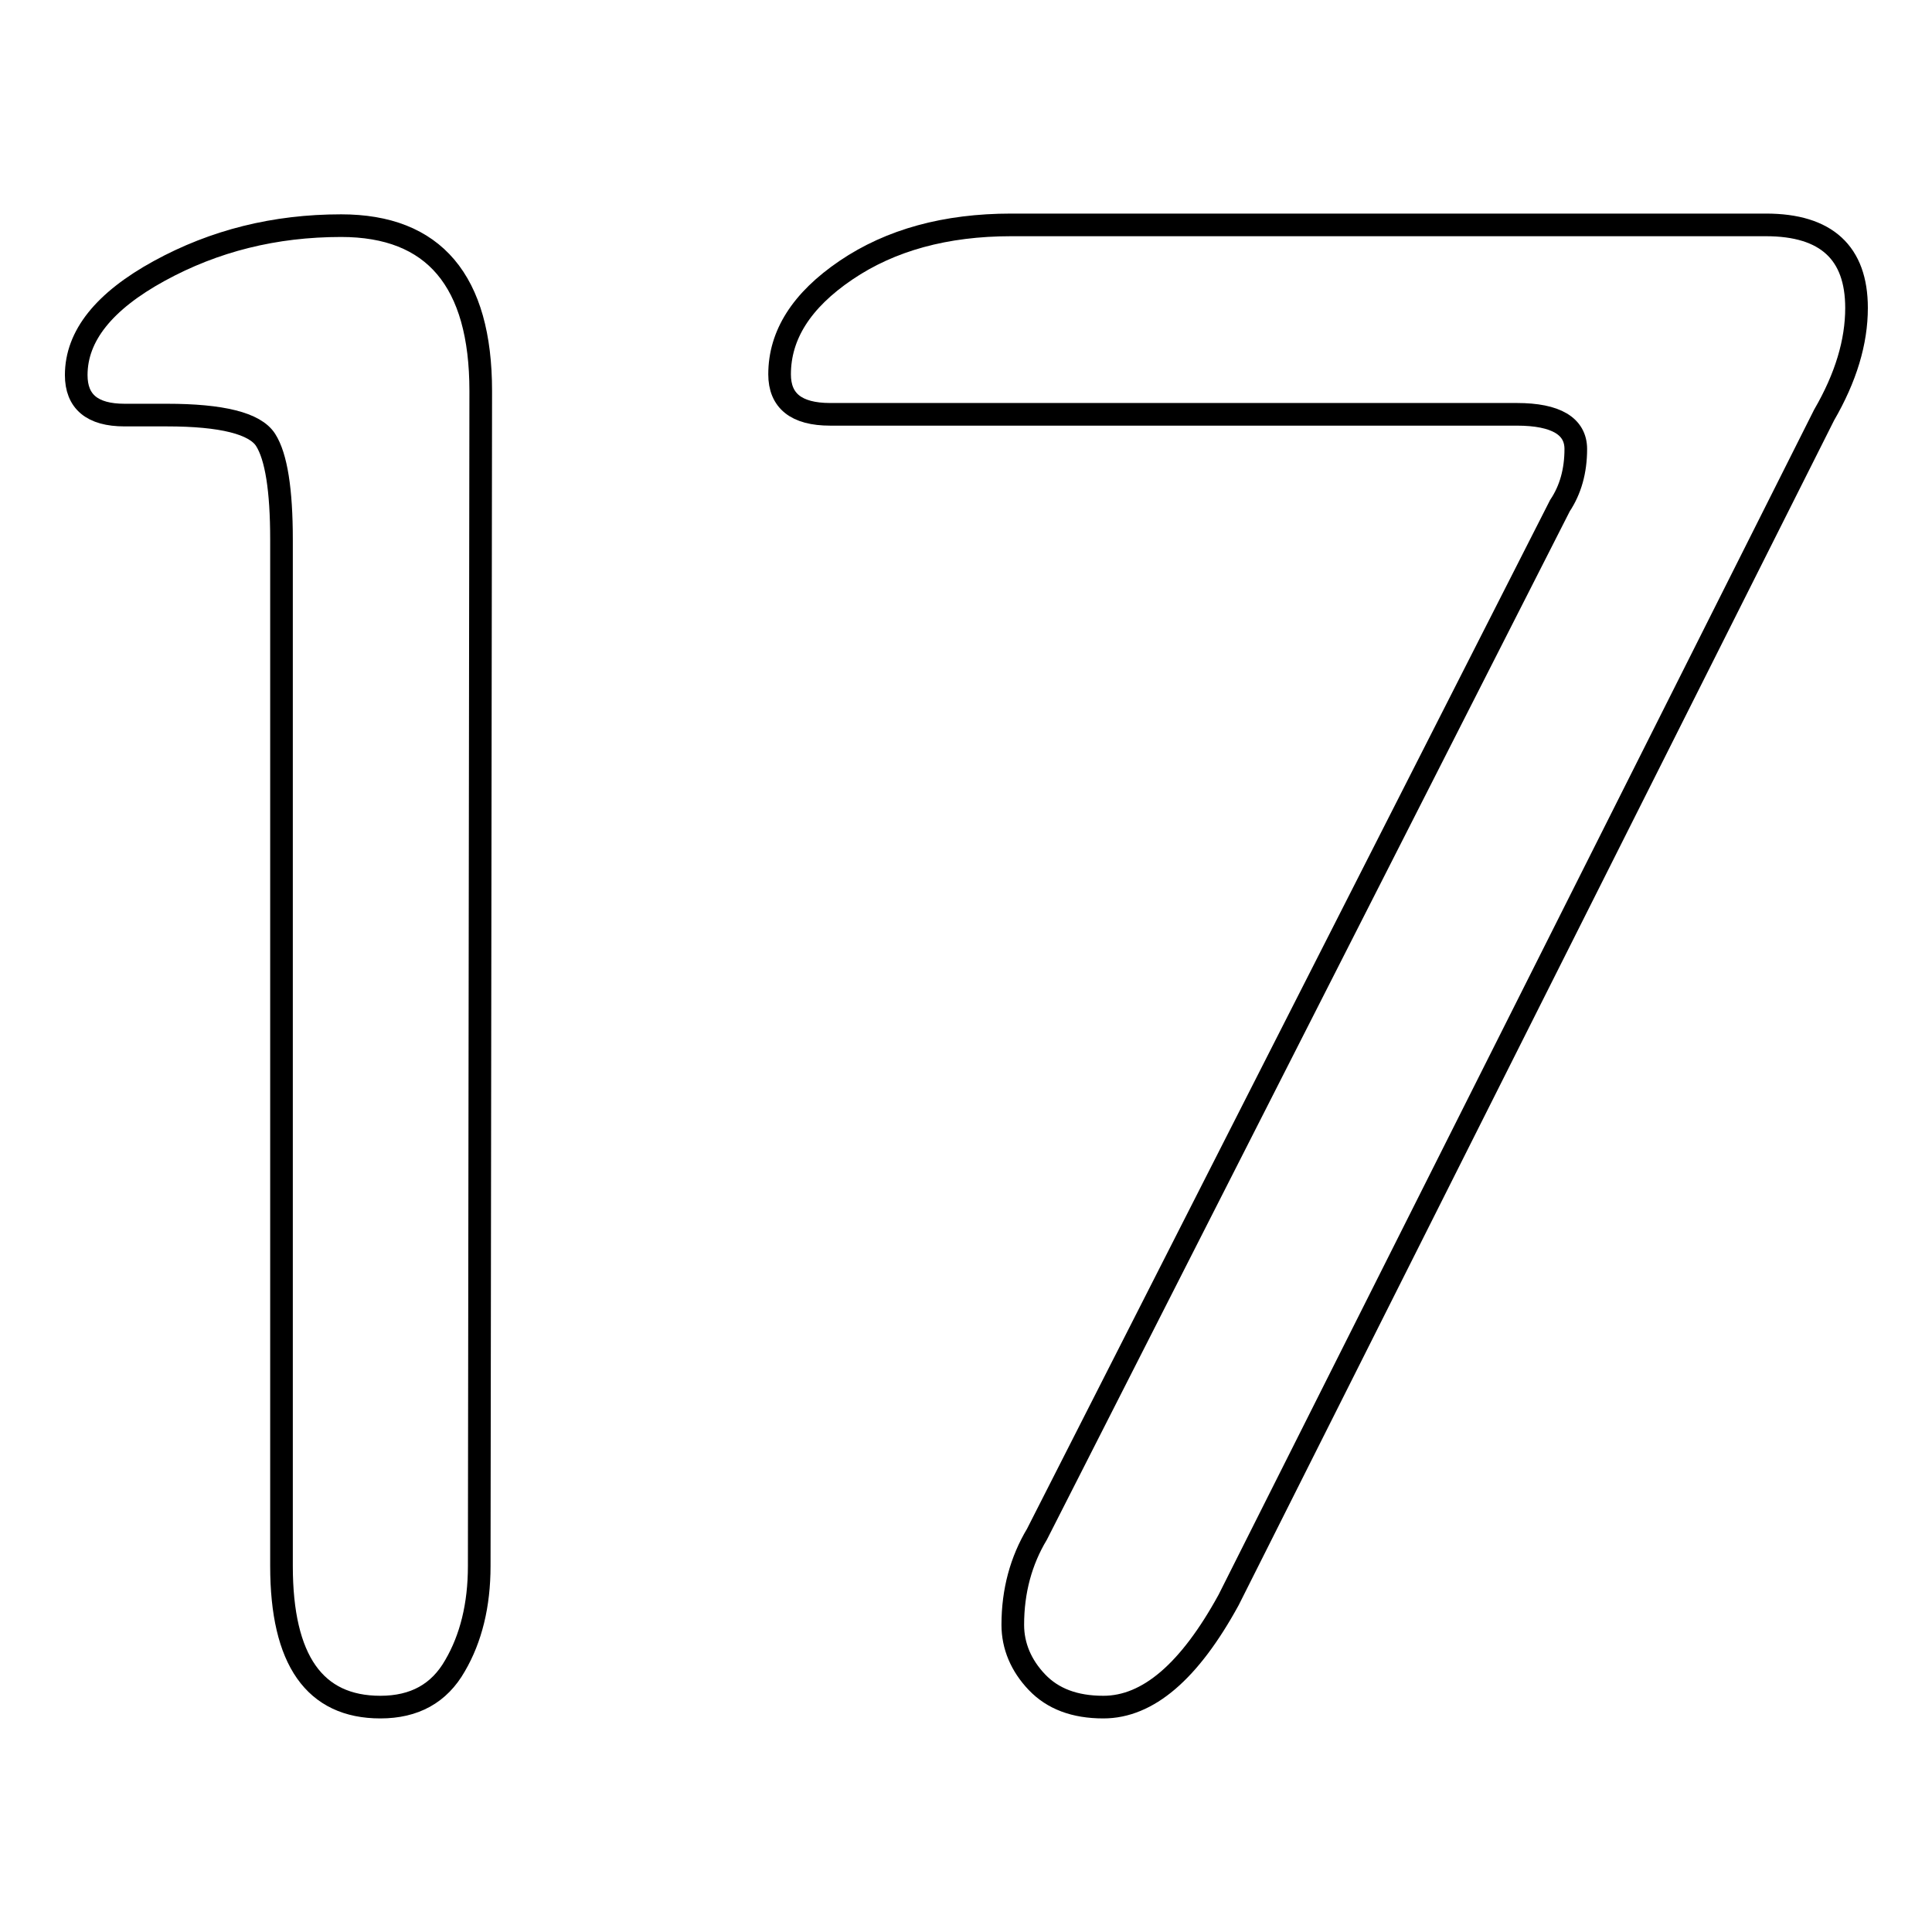
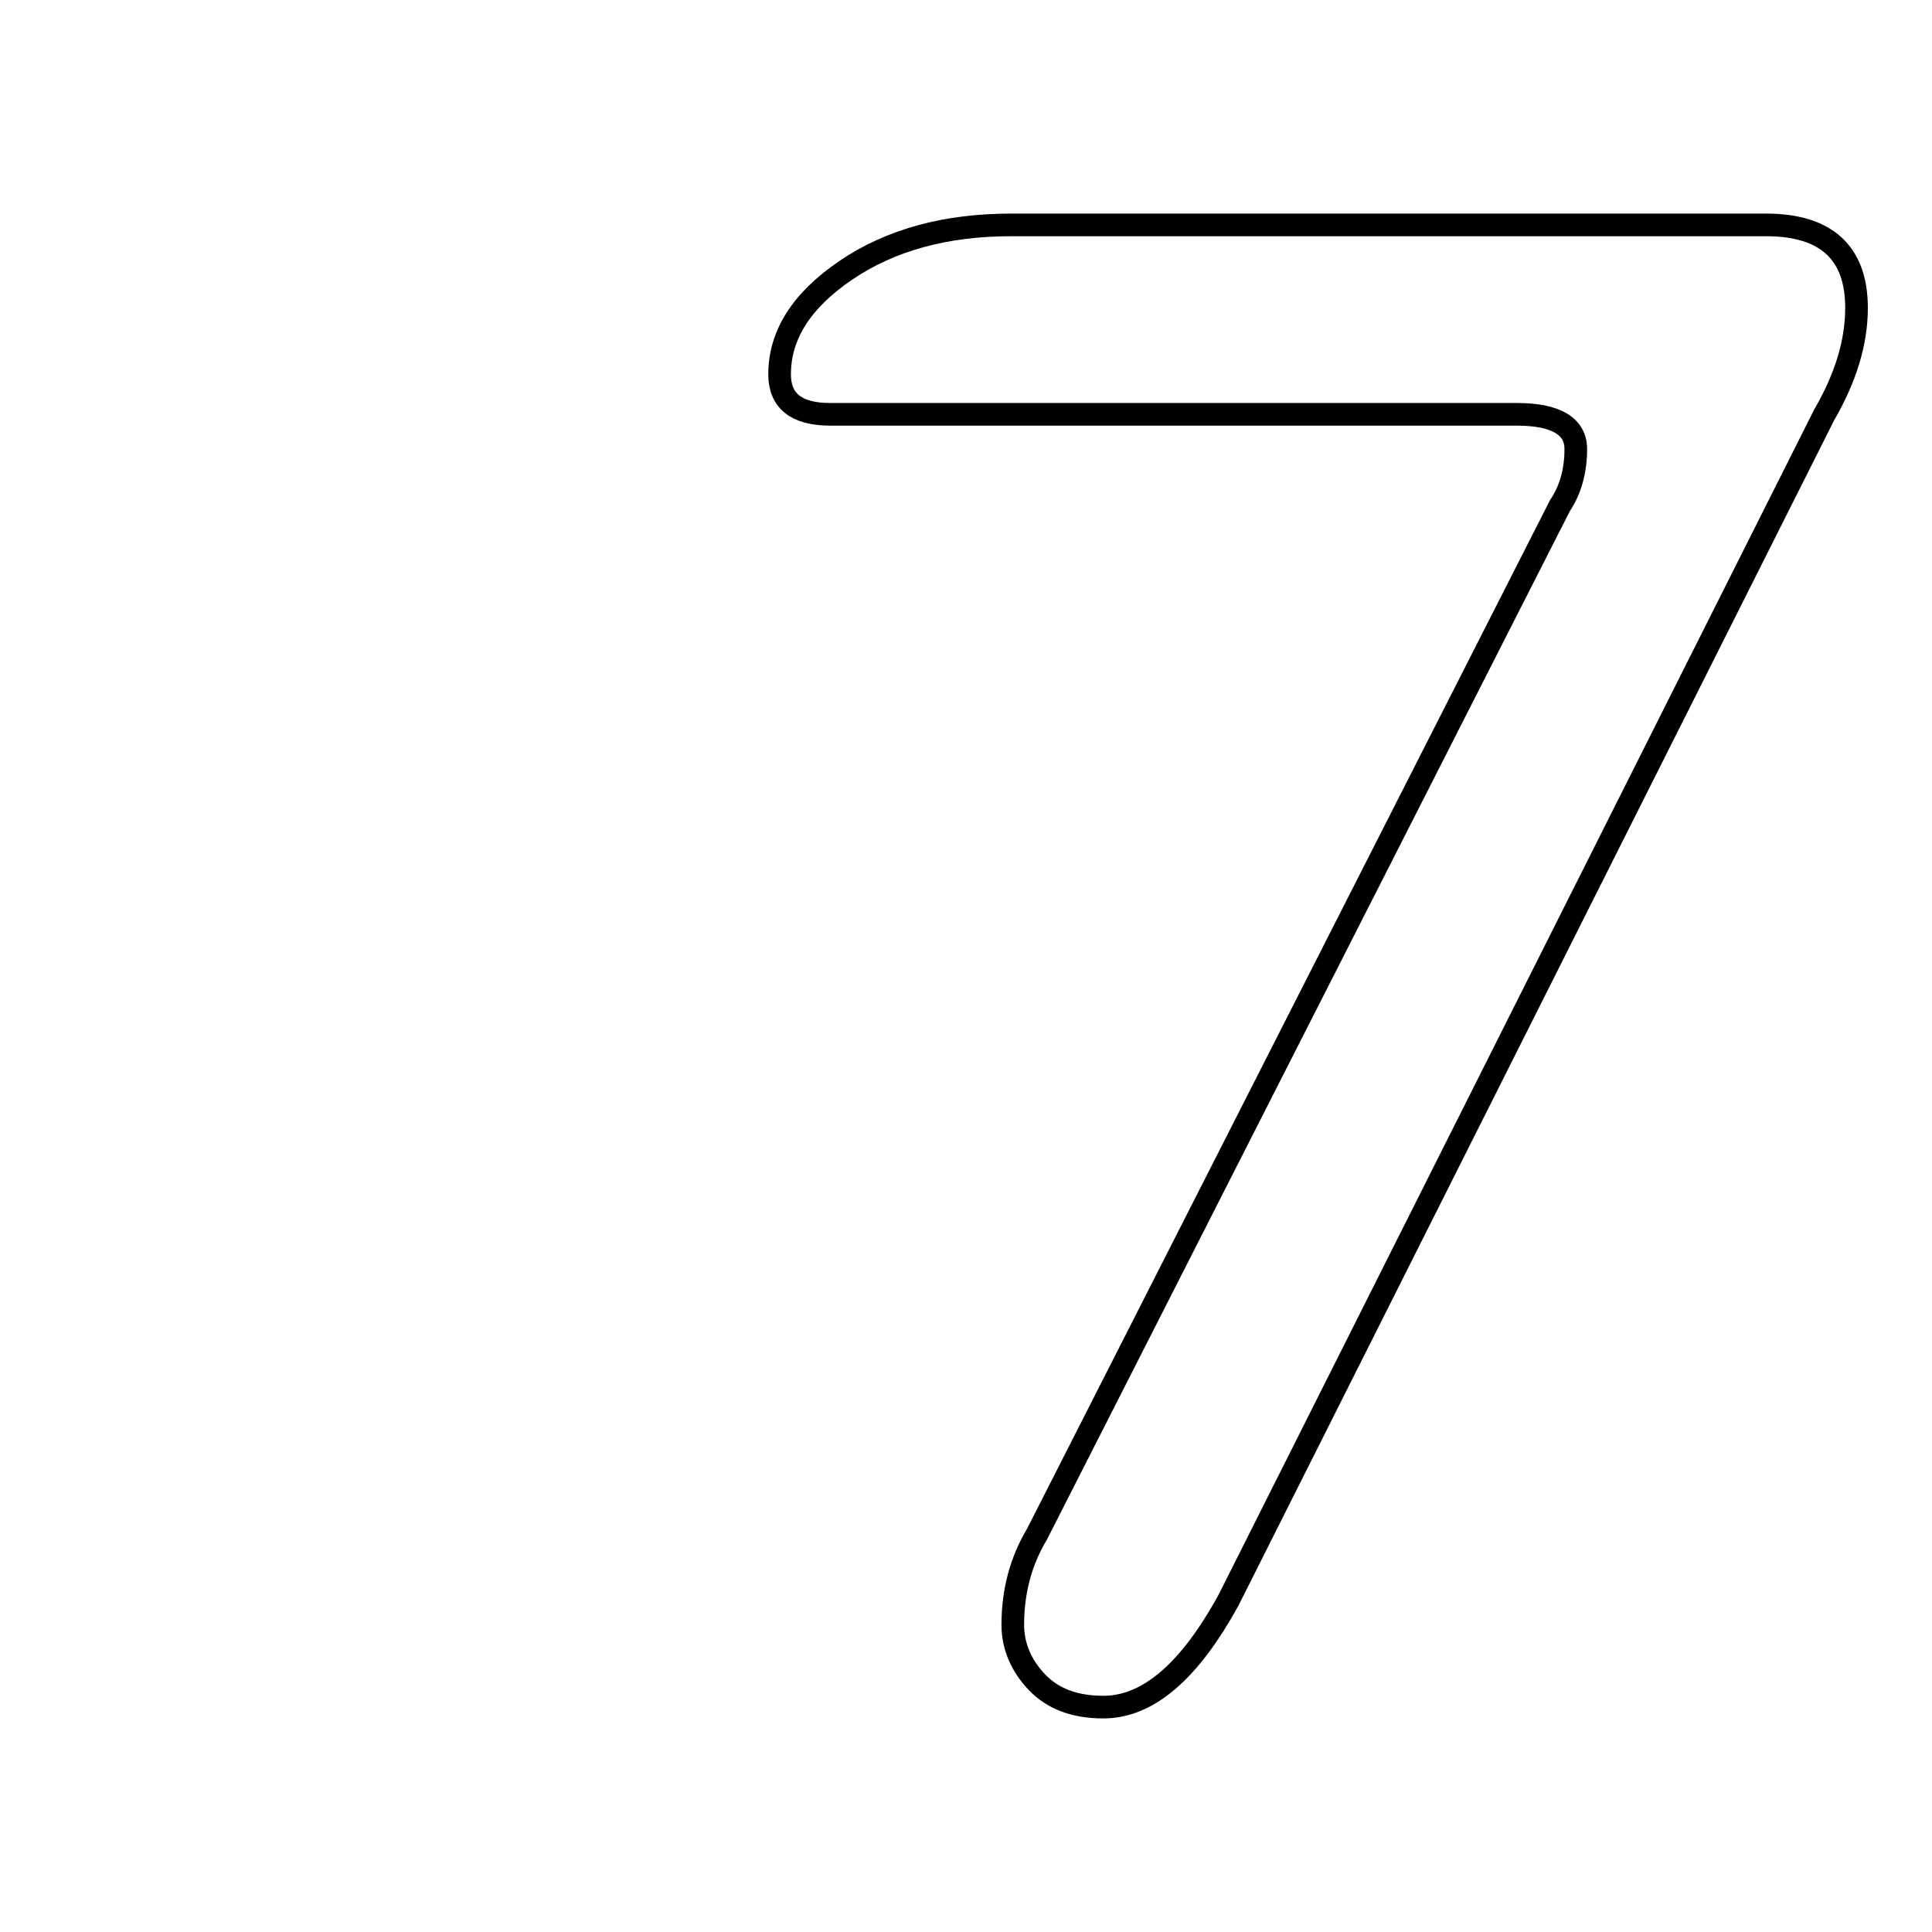
<svg xmlns="http://www.w3.org/2000/svg" version="1.1" x="0px" y="0px" viewBox="0 0 256 256" enable-background="new 0 0 256 256" xml:space="preserve">
  <g>
    <g>
-       <path stroke-width="3" fill-opacity="0" stroke="#000000" d="M63.5,207.5c0,5.2-1.1,9.6-3.2,13.2c-2.1,3.7-5.4,5.5-9.9,5.5c-8.7,0-13.1-6.2-13.1-18.7V71.5c0-6.6-0.7-11-2.1-13.2c-1.4-2.2-5.8-3.3-13.1-3.3h-5.6c-4.3,0-6.4-1.8-6.4-5.3c0-5.2,3.7-9.8,11-13.8c7.3-4,15.3-6,24.1-6c12.3,0,18.5,7.3,18.5,21.9L63.5,207.5L63.5,207.5z" />
      <path stroke-width="3" fill-opacity="0" stroke="#000000" d="M206.7,67c1.4-2.1,2.1-4.6,2.1-7.5c0-3-2.6-4.6-7.8-4.6h-91c-4.5,0-6.7-1.8-6.7-5.3c0-5.2,2.9-9.8,8.8-13.8c5.9-4,13.2-6,21.9-6H234c8,0,12,3.7,12,11c0,4.5-1.4,9.2-4.3,14.2l-78.9,157c-5.2,9.5-10.7,14.2-16.6,14.2c-3.8,0-6.7-1.1-8.8-3.3c-2.1-2.2-3.2-4.8-3.2-7.6c0-4.5,1.1-8.5,3.2-12L206.7,67L206.7,67z" />
    </g>
  </g>
</svg>